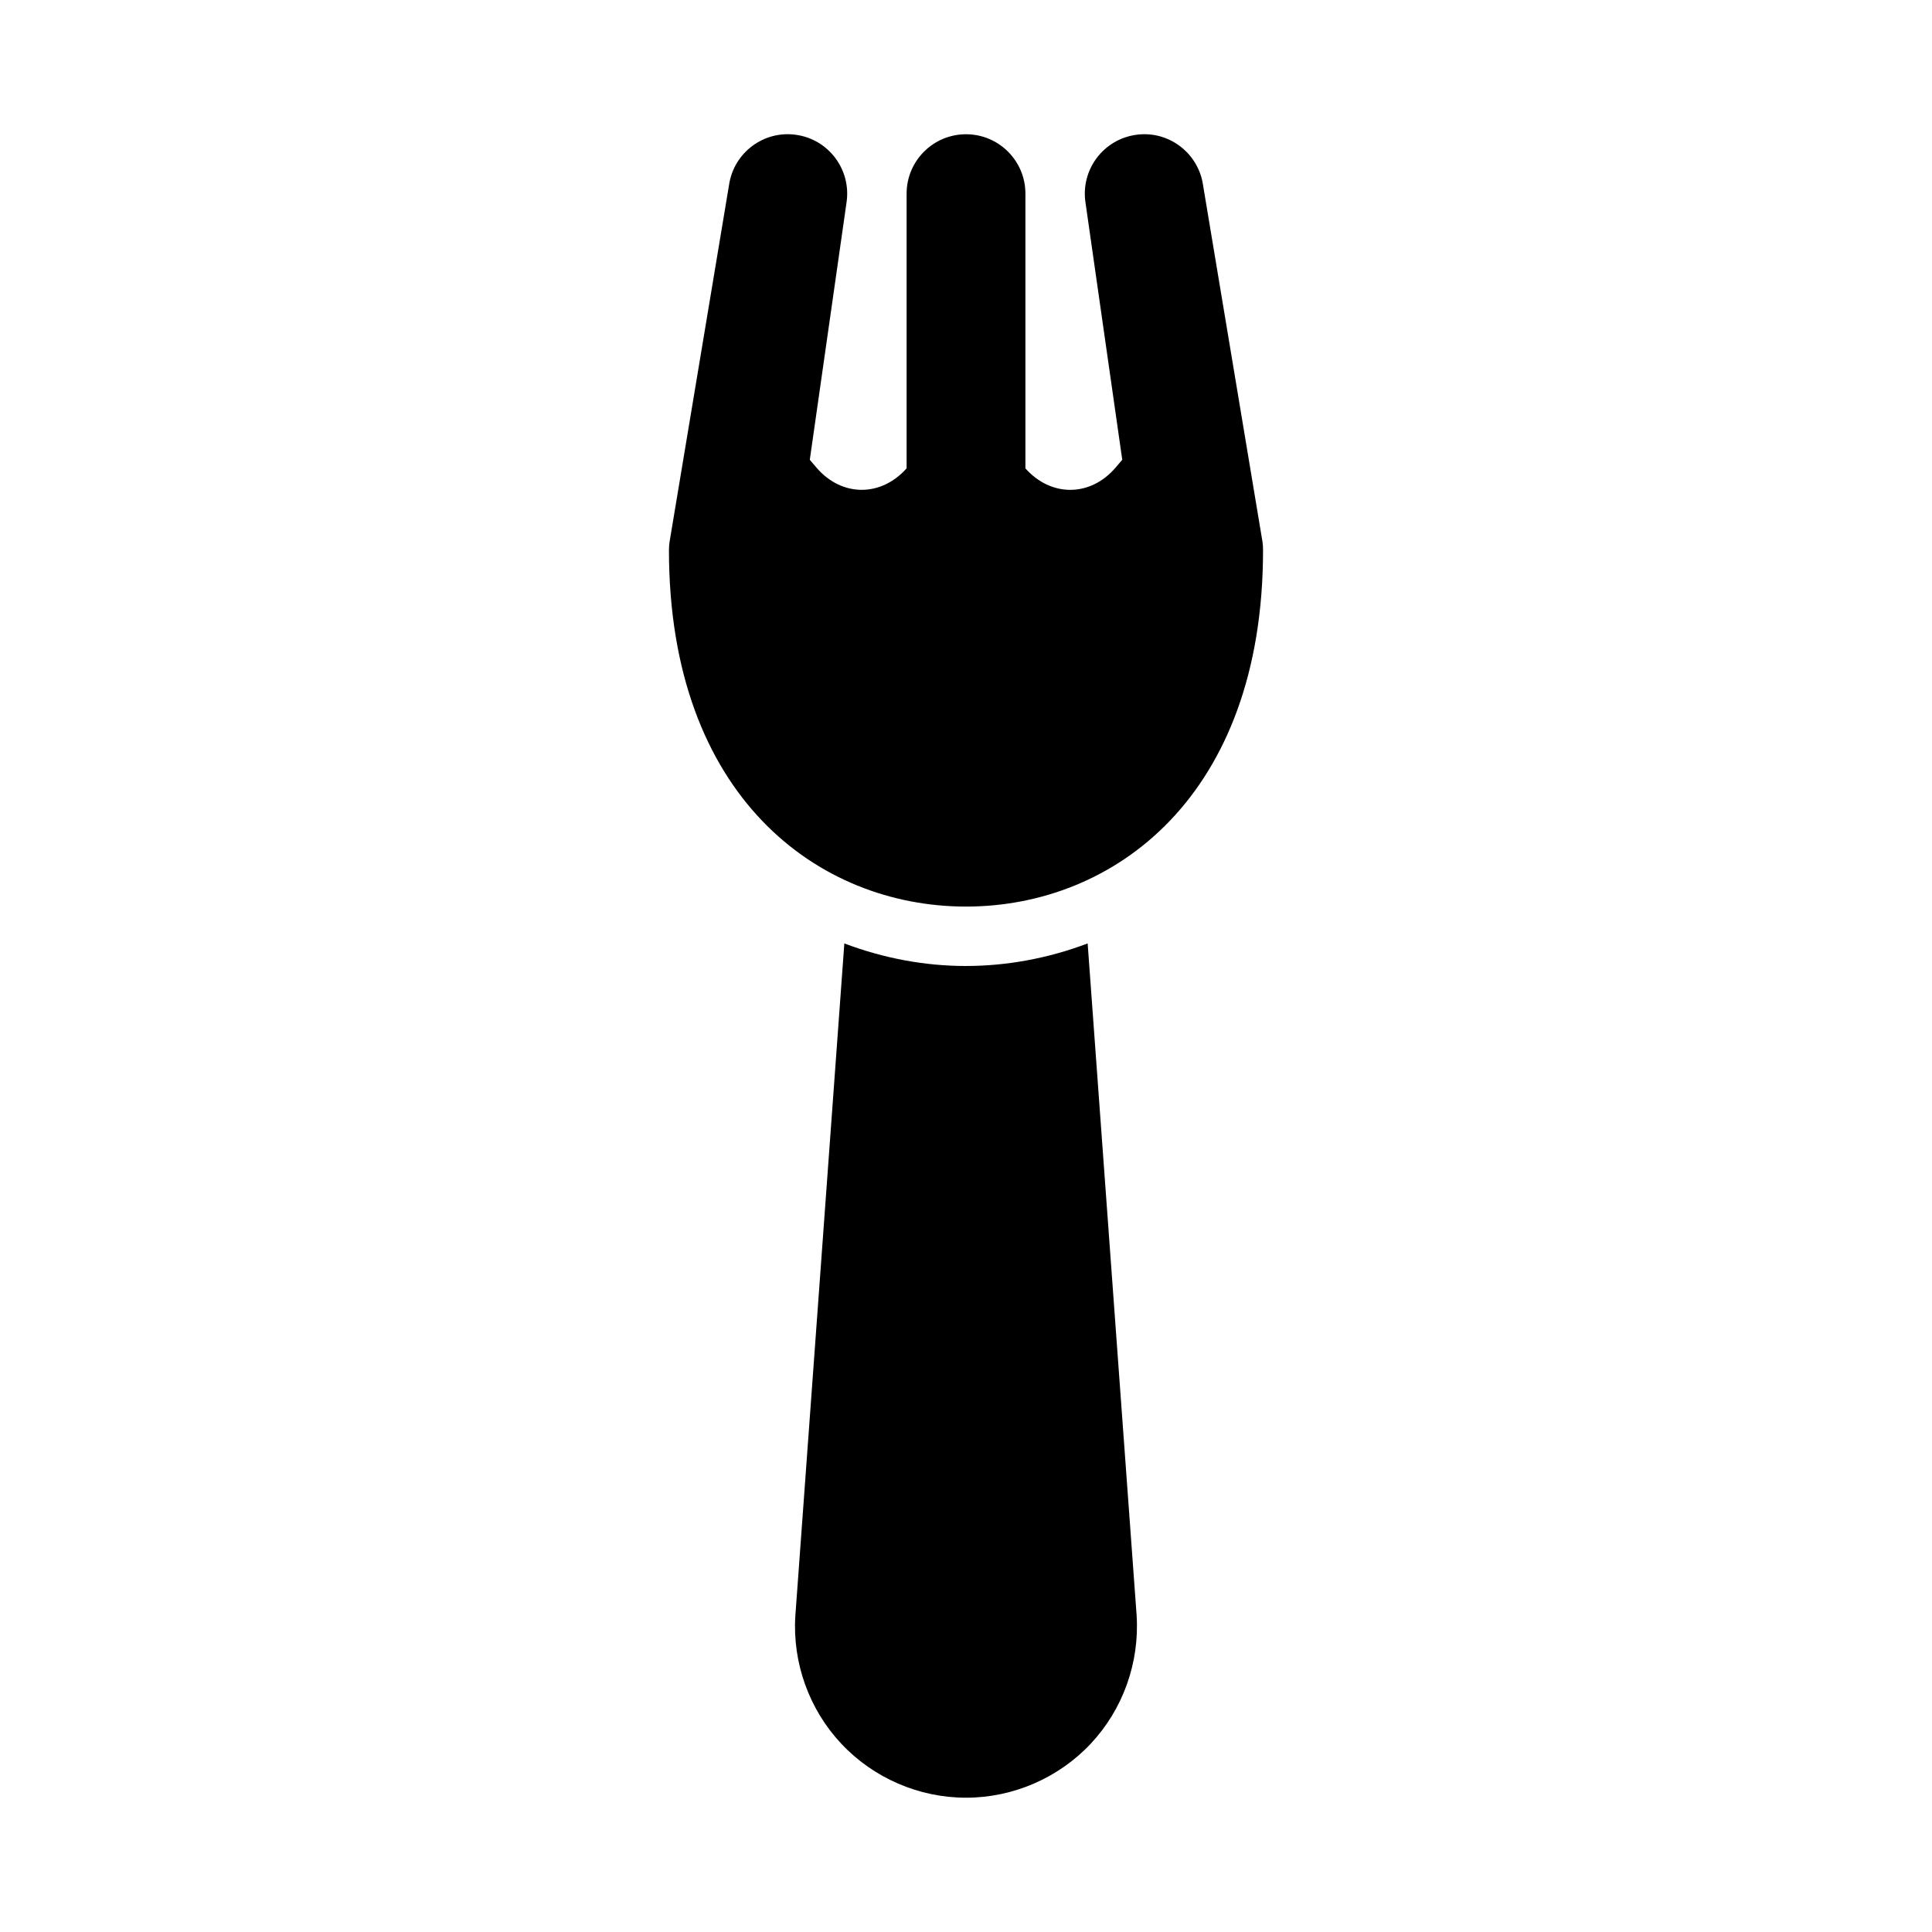
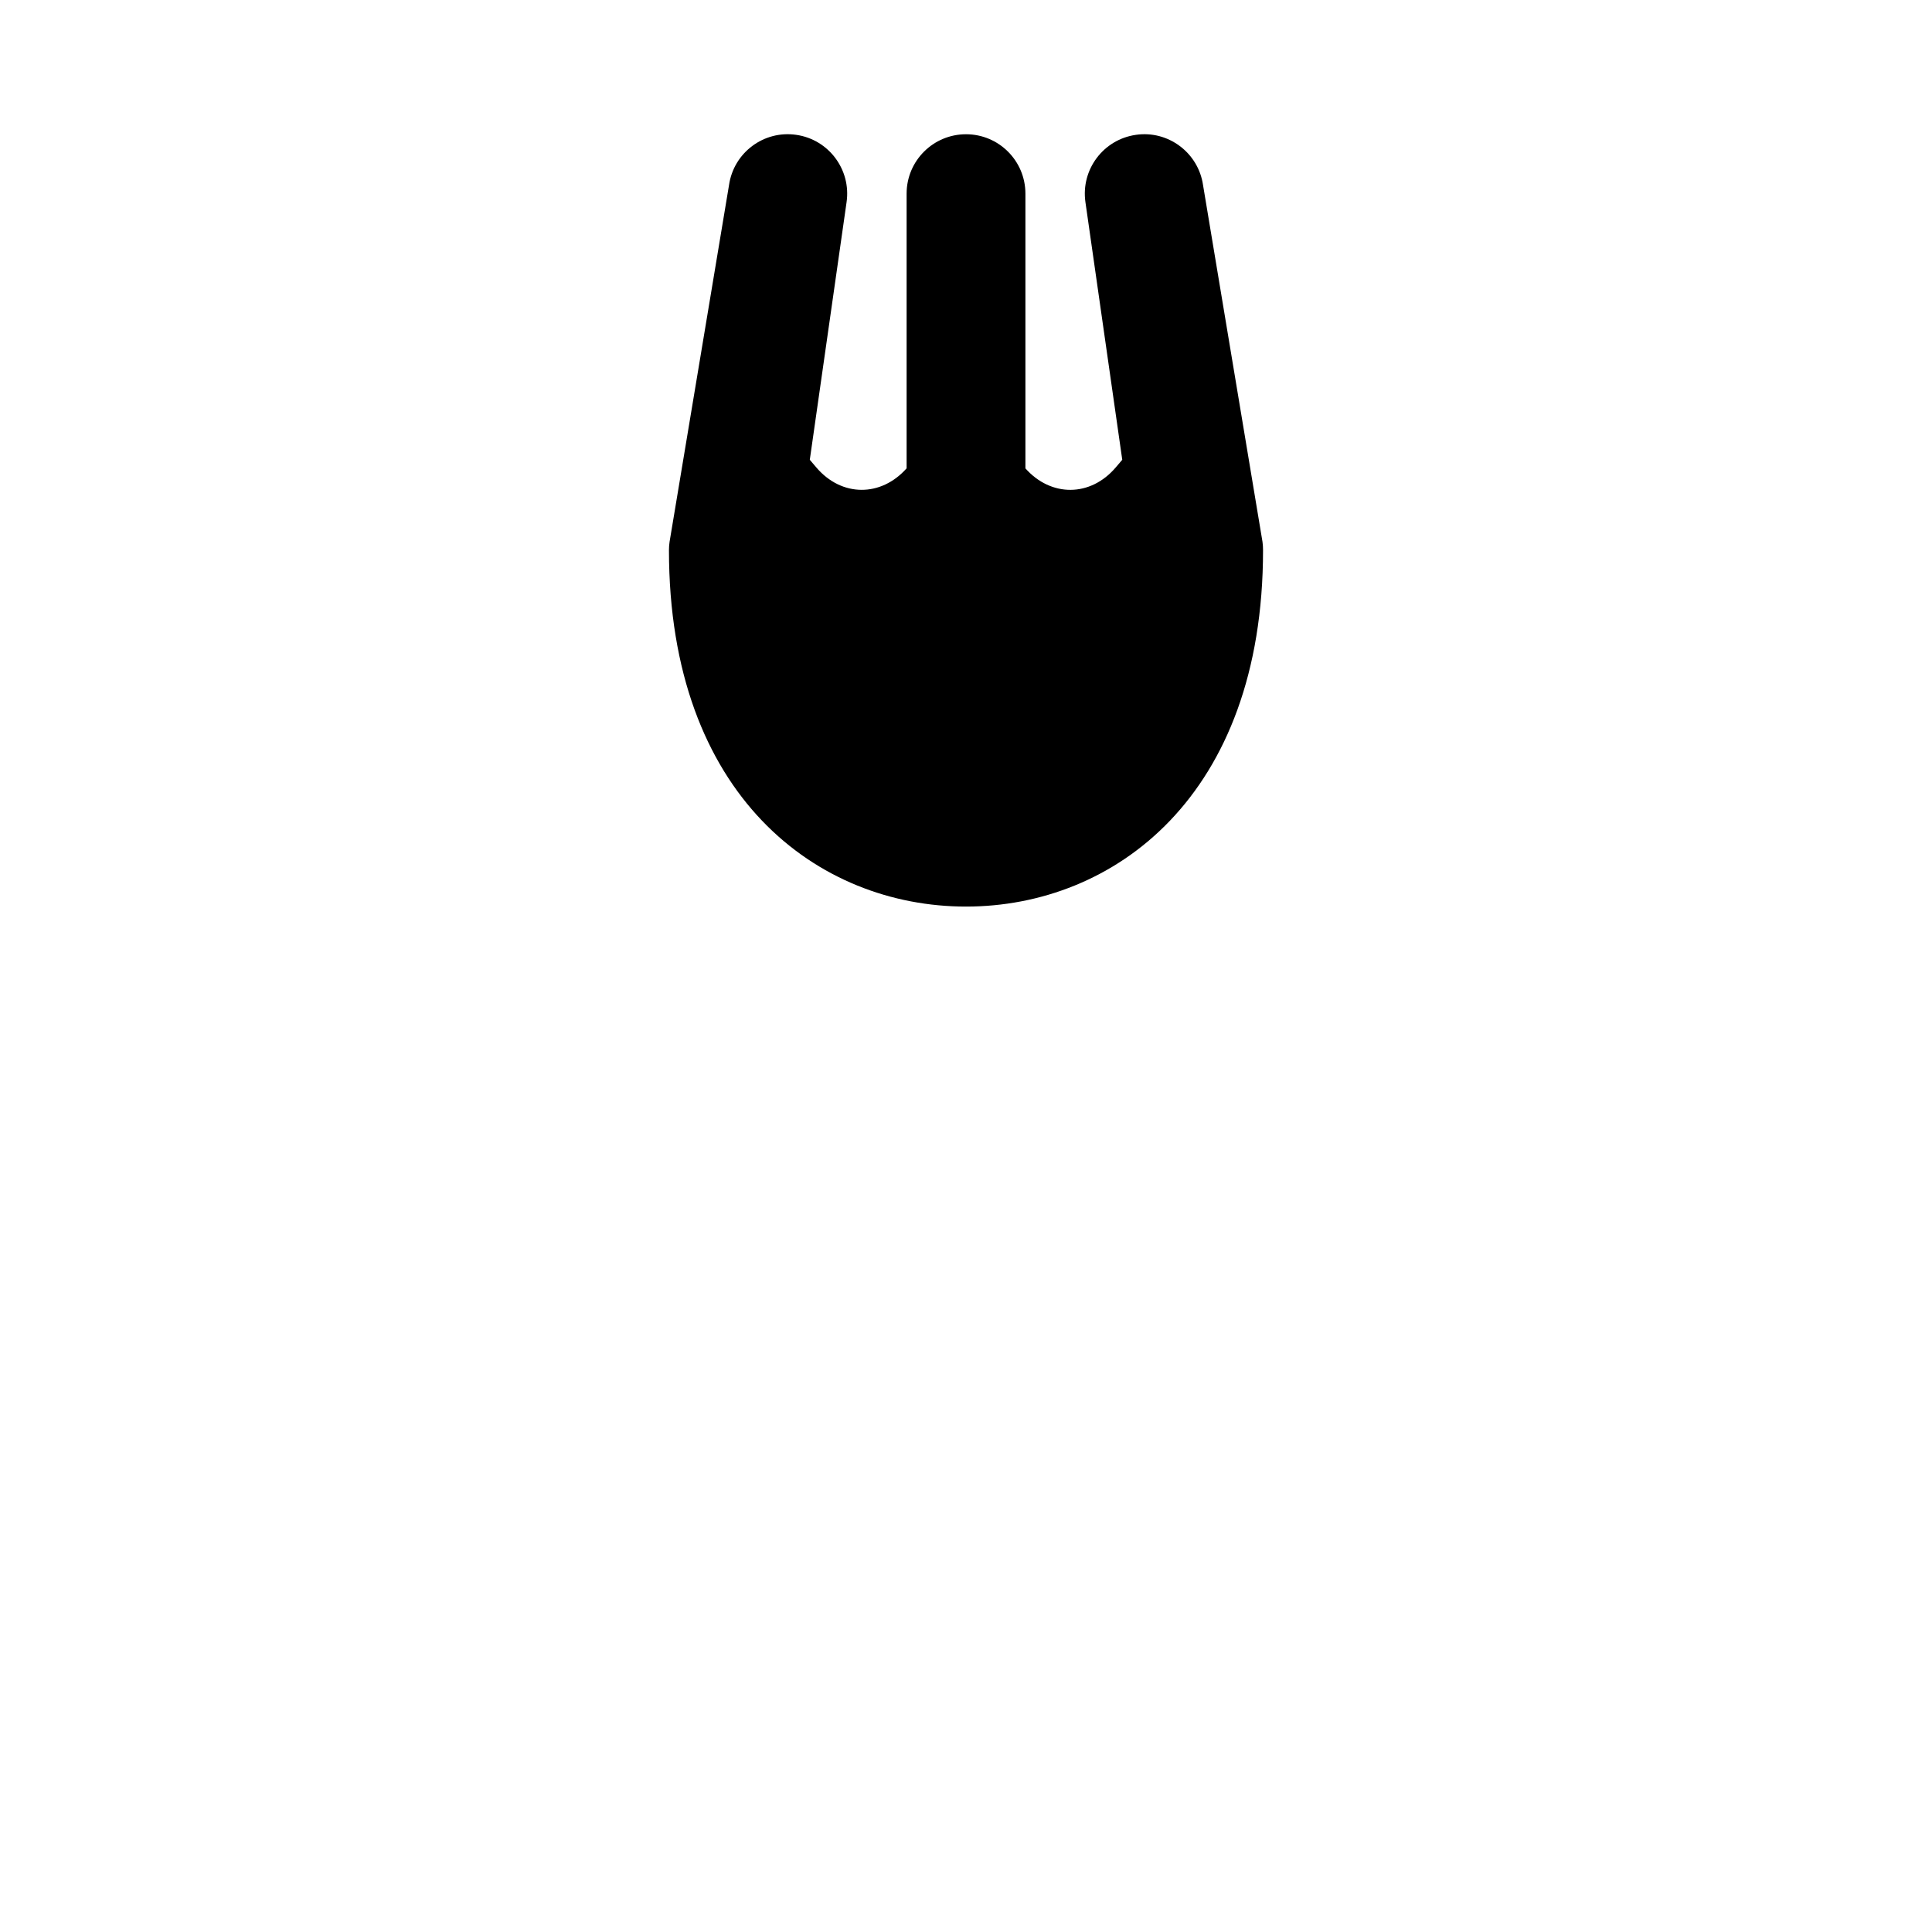
<svg xmlns="http://www.w3.org/2000/svg" fill="#000000" width="800px" height="800px" version="1.1" viewBox="144 144 512 512">
  <g>
    <path d="m478.57 287.56-15.742-94.465c-1.23-8.609-9.238-14.621-17.82-13.359-8.609 1.23-14.59 9.211-13.359 17.82l9.762 68.289-1.723 2.023c-6.703 7.879-17.156 7.894-23.941 0.258v-72.805c0-8.703-7.051-15.742-15.742-15.742-8.695 0-15.742 7.043-15.742 15.742v72.793c-6.805 7.66-17.246 7.613-23.93-0.238l-1.727-2.027 9.75-68.297c1.23-8.609-4.75-16.59-13.352-17.82-8.617-1.246-16.582 4.734-17.812 13.359l-15.742 94.465c-0.113 0.742-0.168 1.492-0.168 2.231 0 65.25 39.535 94.465 78.719 94.465 39.191 0 78.719-29.215 78.719-94.465 0.004-0.738-0.043-1.488-0.148-2.227z" />
-     <path d="m400 400c-10.789 0-21.762-2.008-32.242-5.981l-12.988 178.24c-0.777 12.438 3.668 24.785 12.191 33.855 8.531 9.086 20.574 14.297 33.039 14.297 12.461 0 24.492-5.211 33.027-14.281 8.535-9.086 12.977-21.418 12.191-34.023l-12.98-178.09c-10.484 3.965-21.453 5.977-32.238 5.977z" />
  </g>
</svg>